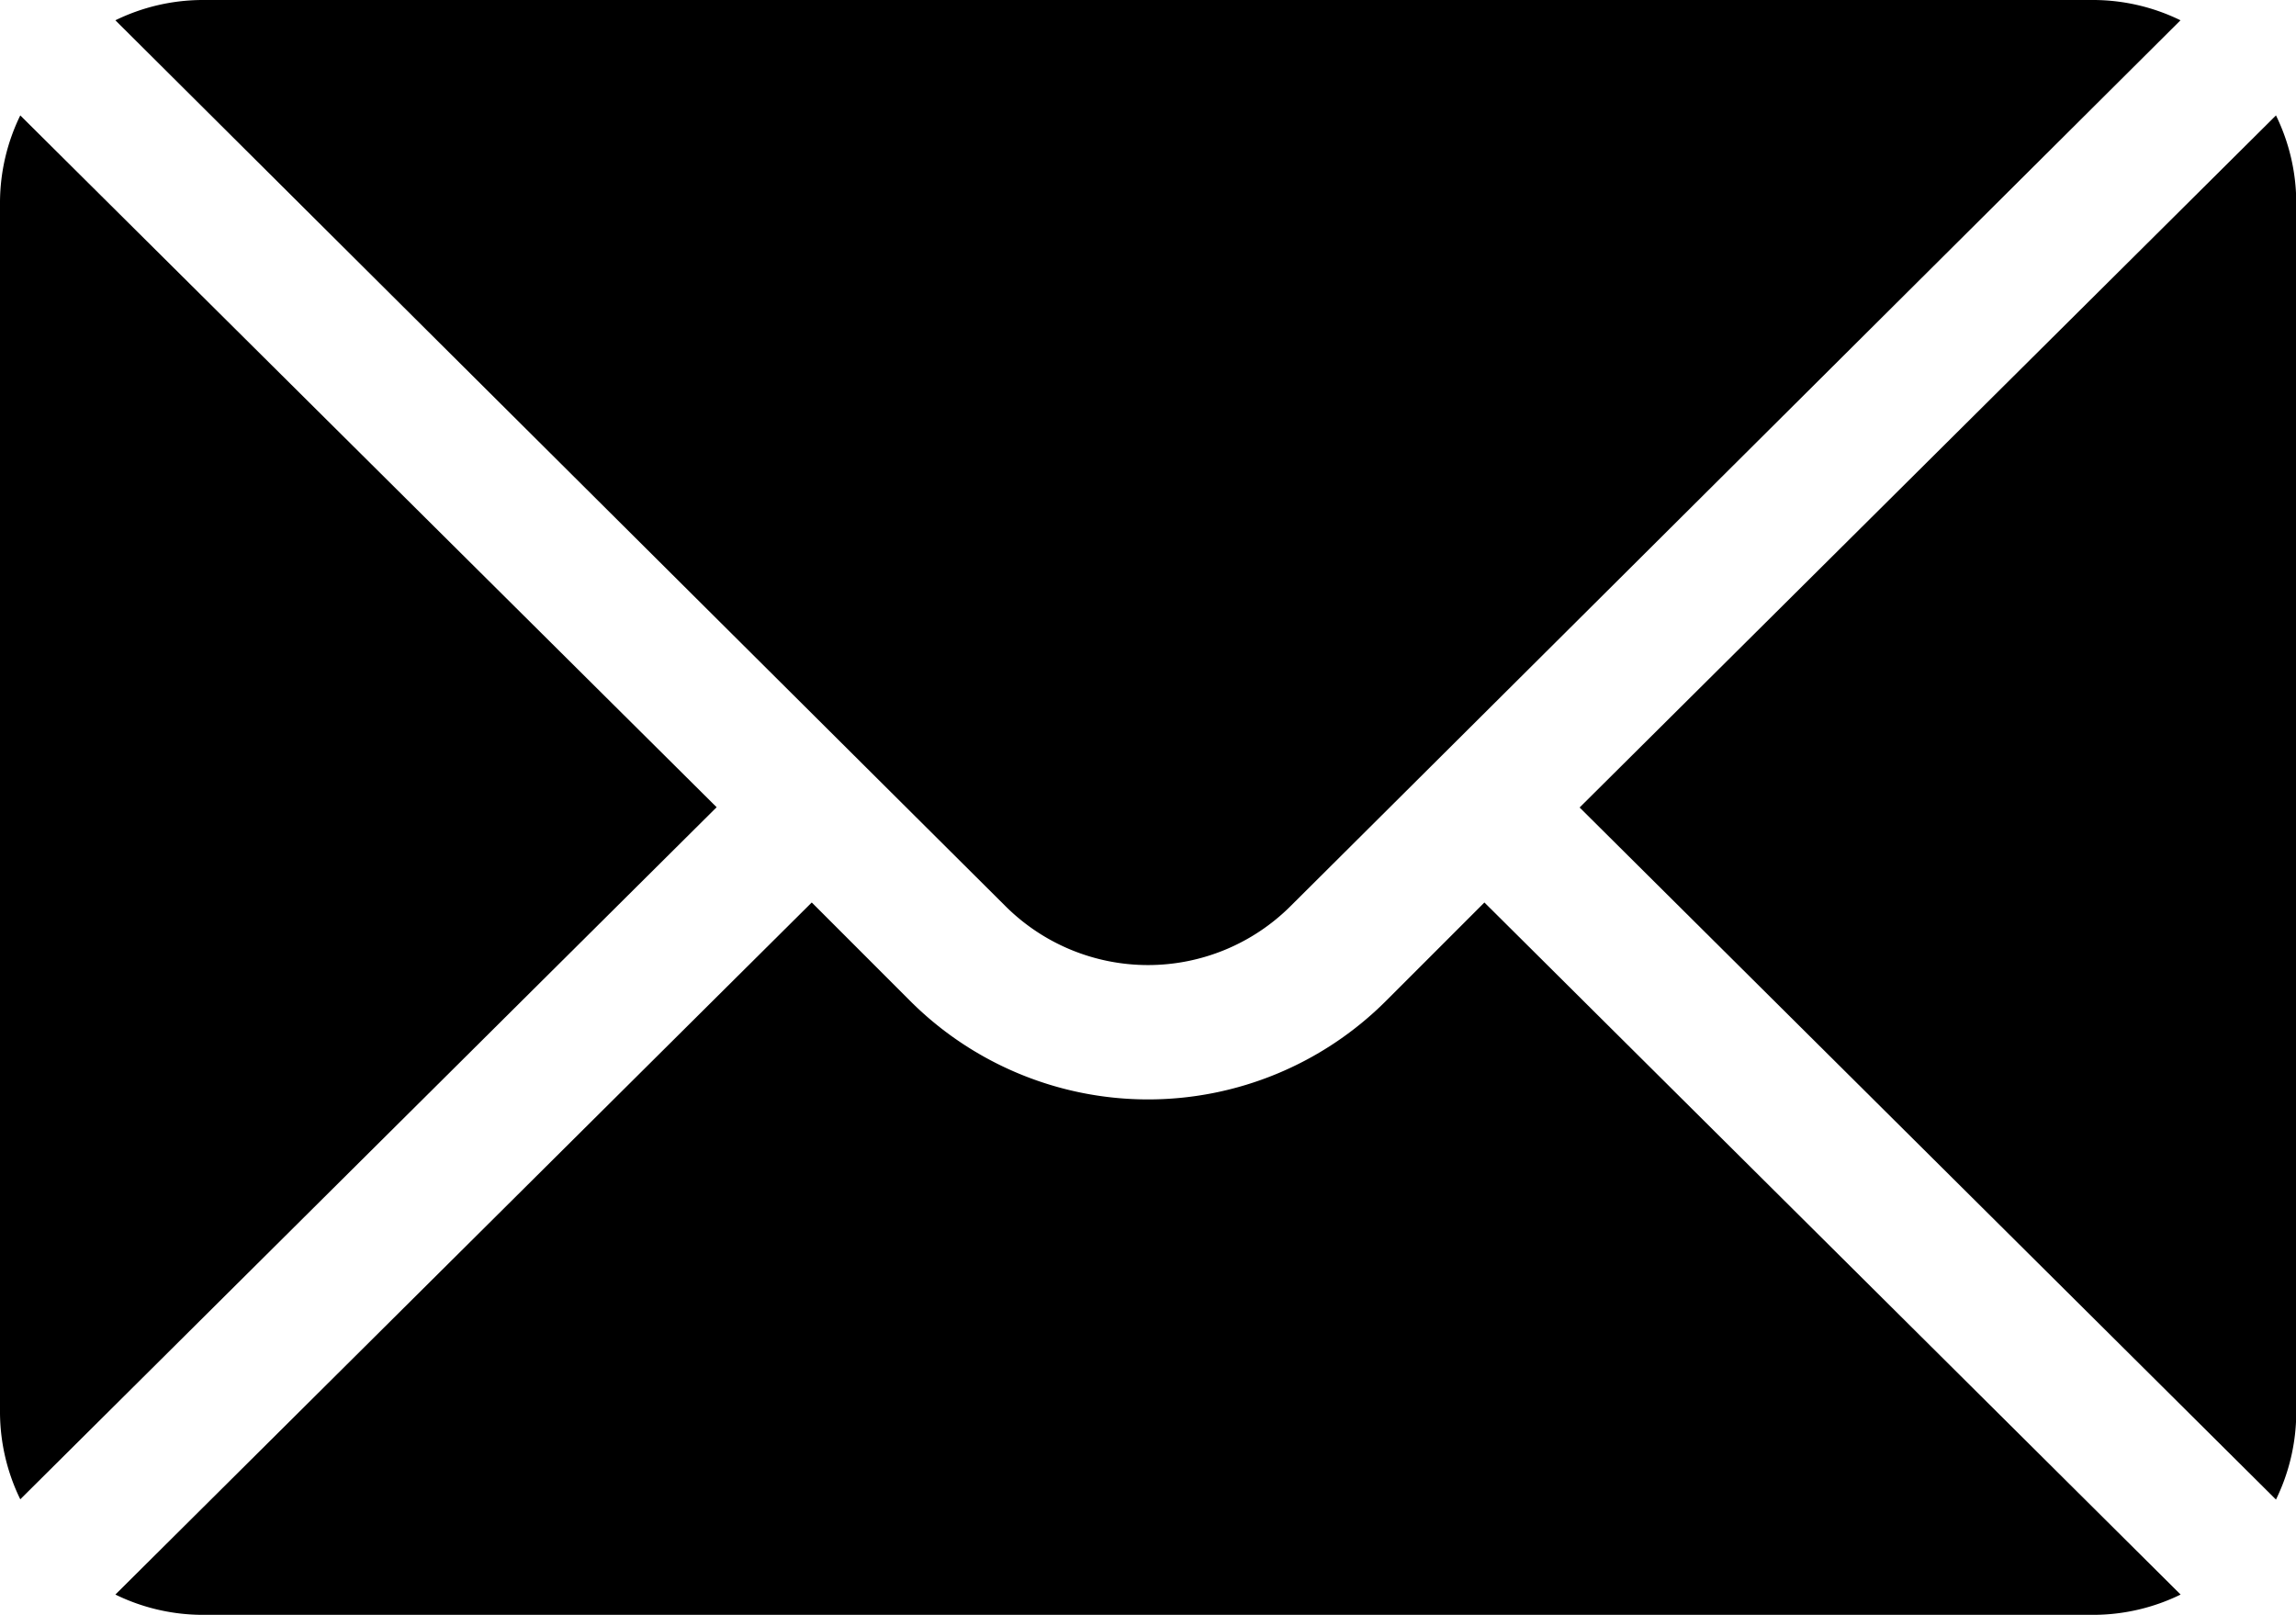
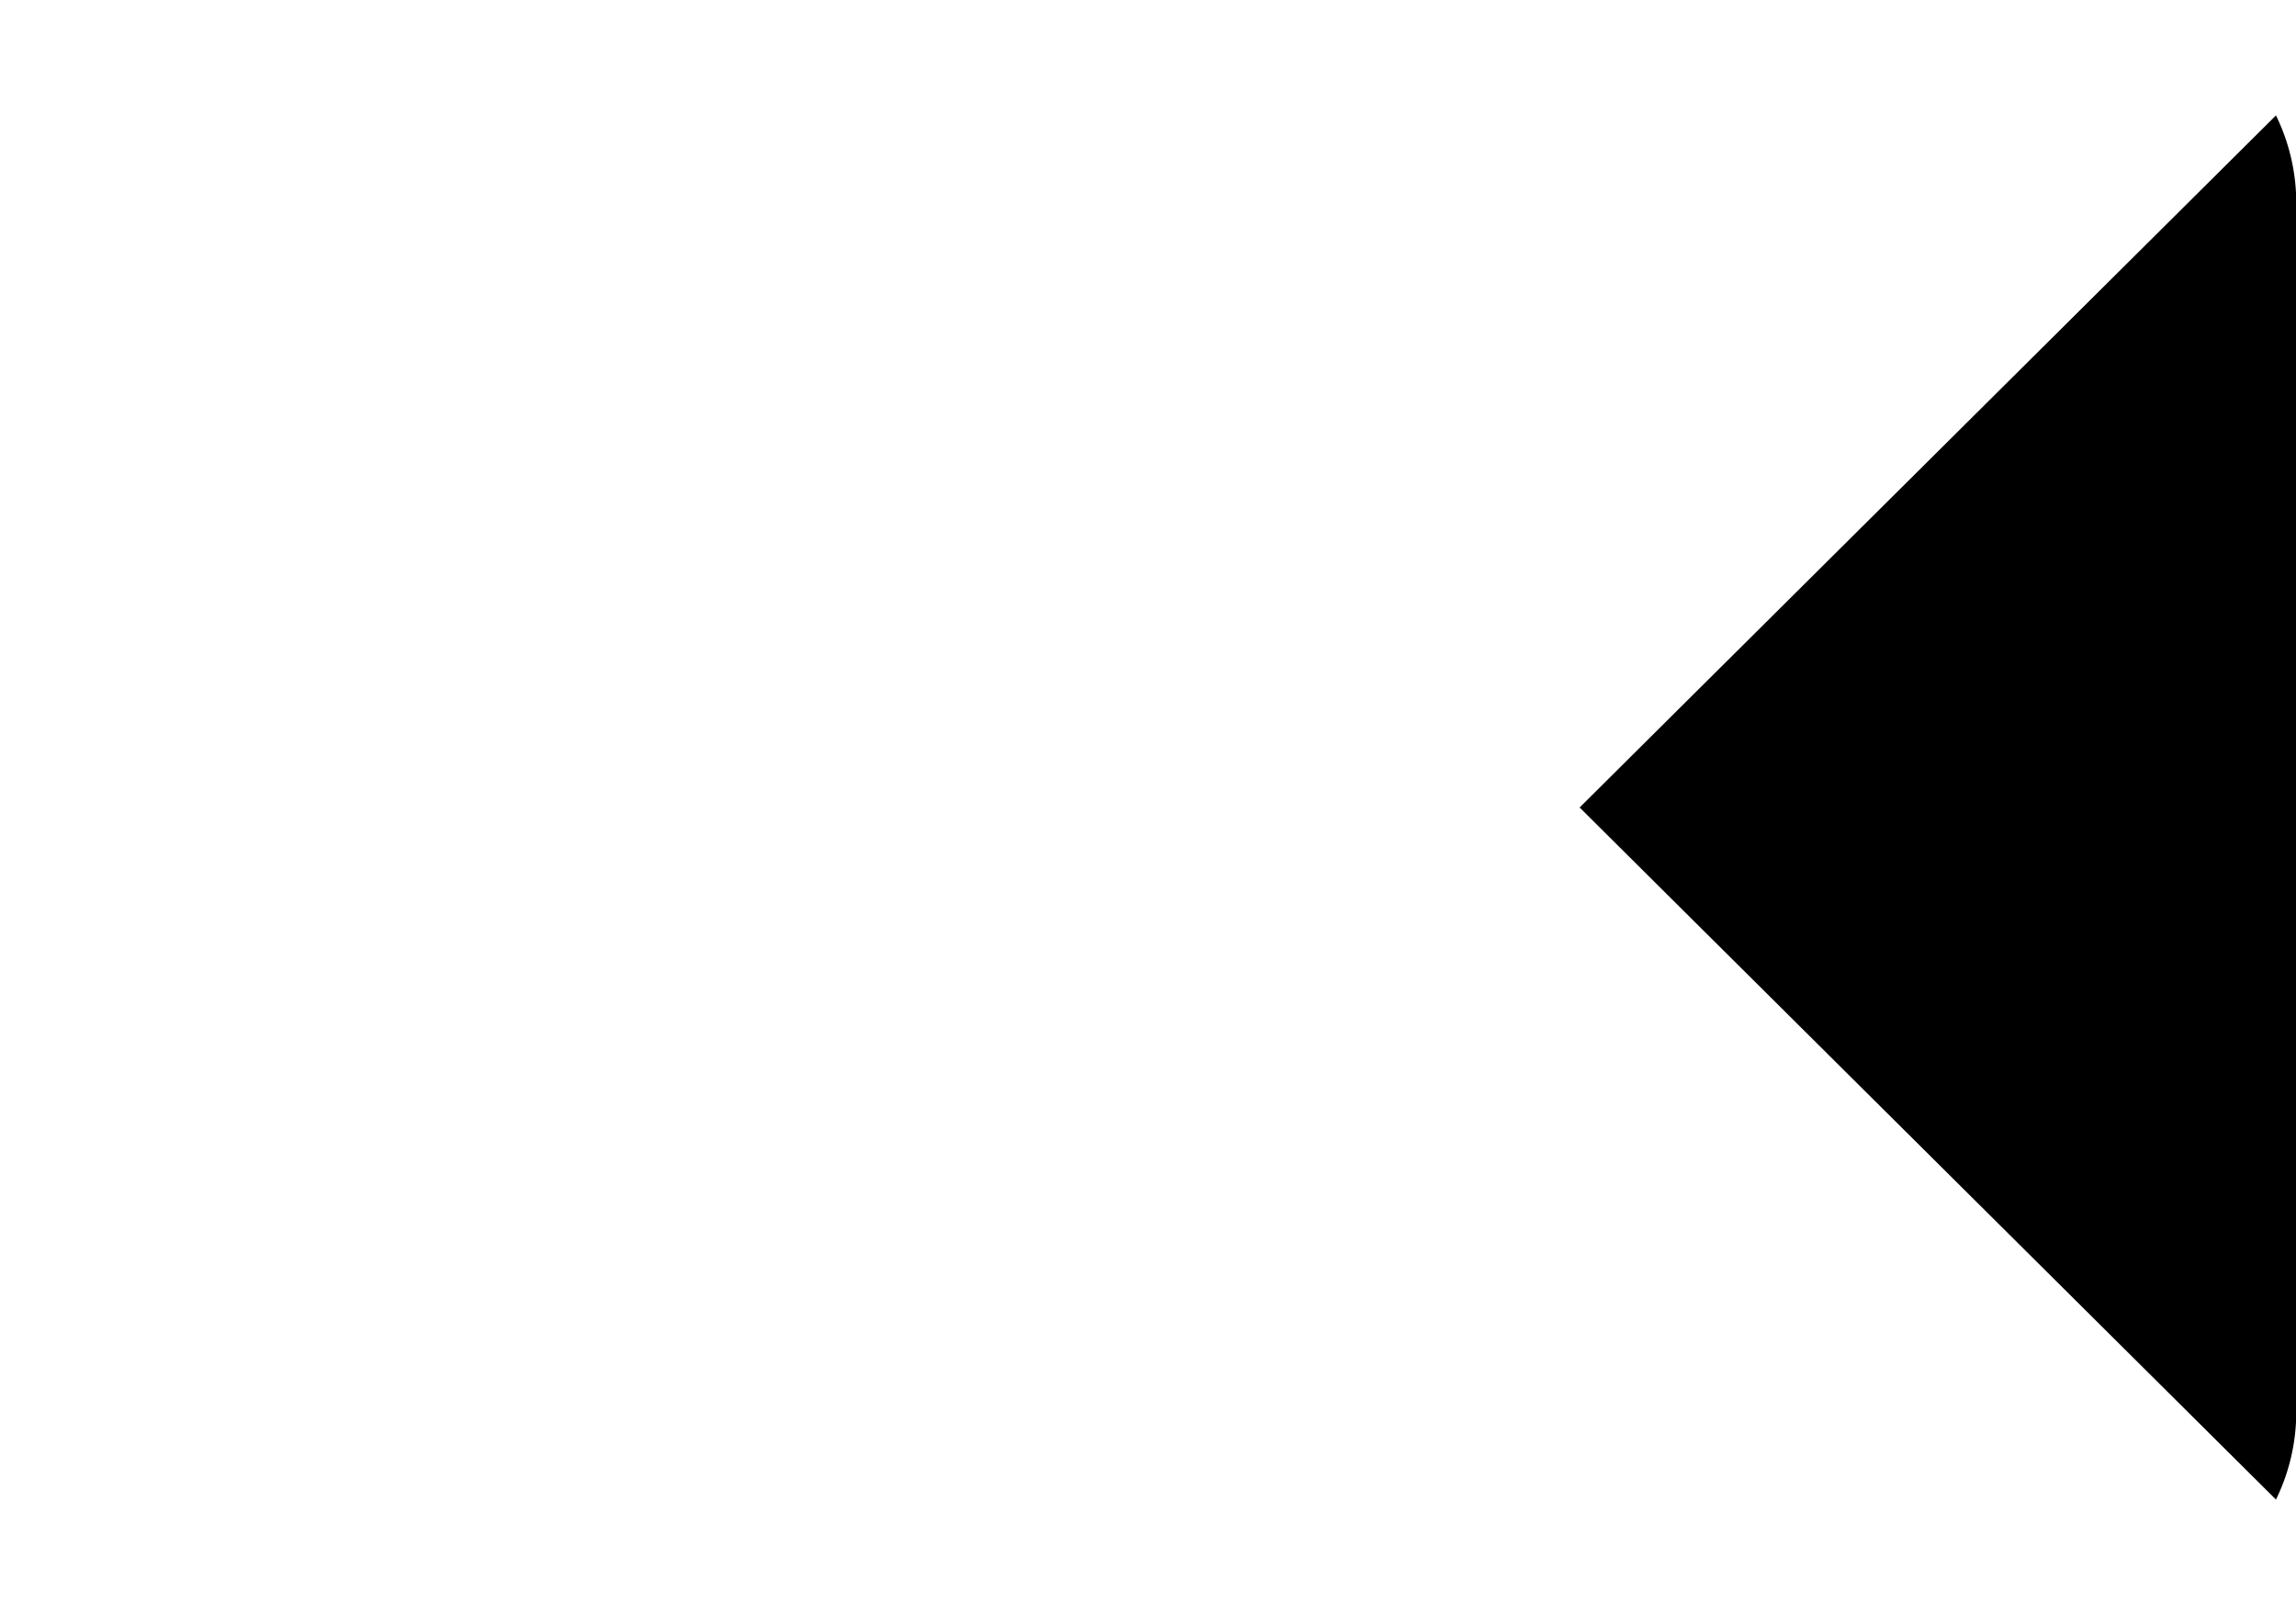
<svg xmlns="http://www.w3.org/2000/svg" width="17.432" height="12.257">
  <g data-name="mail (1)">
    <g data-name="Grupo 6211">
      <g data-name="Grupo 6210">
        <path data-name="Trazado 3424" d="m17.28.876-5.287 5.253 5.287 5.253a1.514 1.514 0 0 0 .154-.656V1.534a1.514 1.514 0 0 0-.154-.658Z" />
      </g>
    </g>
    <g data-name="Grupo 6213">
      <g data-name="Grupo 6212">
-         <path data-name="Trazado 3425" d="M15.9 0H1.532a1.514 1.514 0 0 0-.656.154l6.757 6.723a1.533 1.533 0 0 0 2.166 0L16.555.154A1.514 1.514 0 0 0 15.9 0Z" />
-       </g>
+         </g>
    </g>
    <g data-name="Grupo 6215">
      <g data-name="Grupo 6214">
-         <path data-name="Trazado 3426" d="M.154.876A1.514 1.514 0 0 0 0 1.532v9.192a1.514 1.514 0 0 0 .154.656l5.287-5.253Z" />
-       </g>
+         </g>
    </g>
    <g data-name="Grupo 6217">
      <g data-name="Grupo 6216">
-         <path data-name="Trazado 3427" d="m11.27 6.85-.748.748a2.556 2.556 0 0 1-3.611 0l-.748-.748-5.287 5.253a1.515 1.515 0 0 0 .656.154H15.9a1.515 1.515 0 0 0 .656-.154Z" />
-       </g>
+         </g>
    </g>
  </g>
</svg>